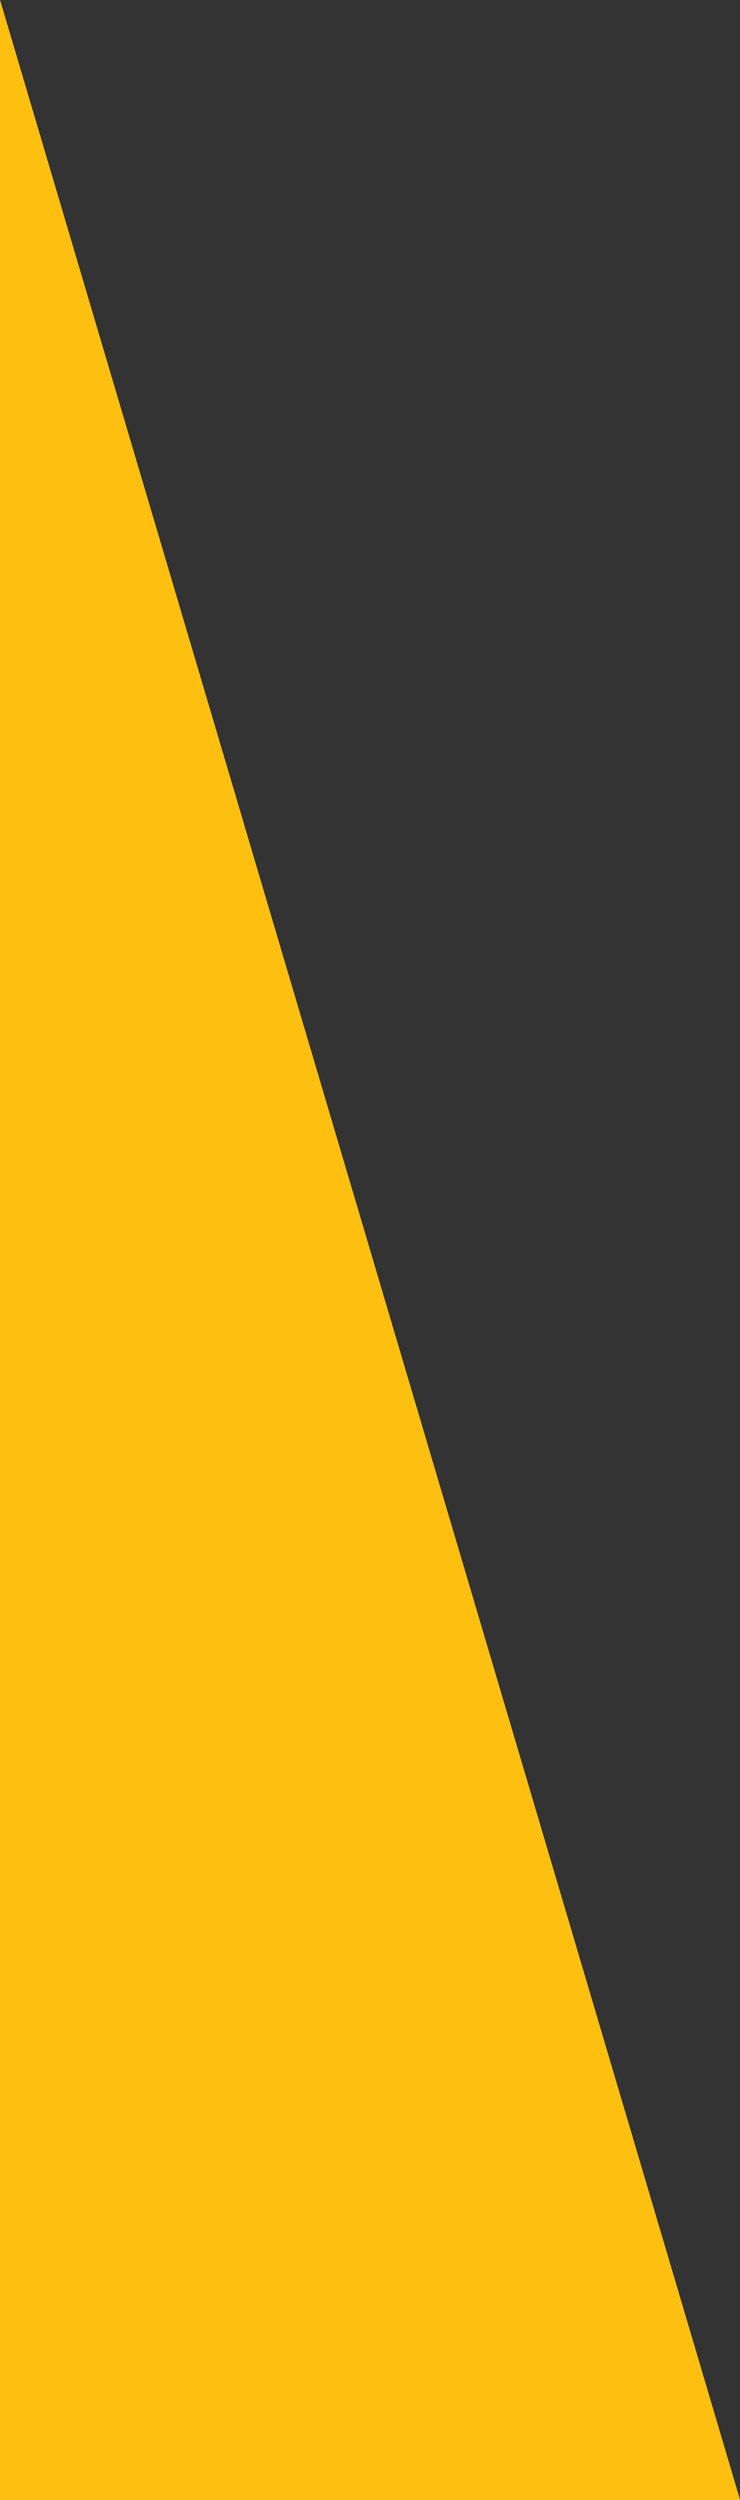
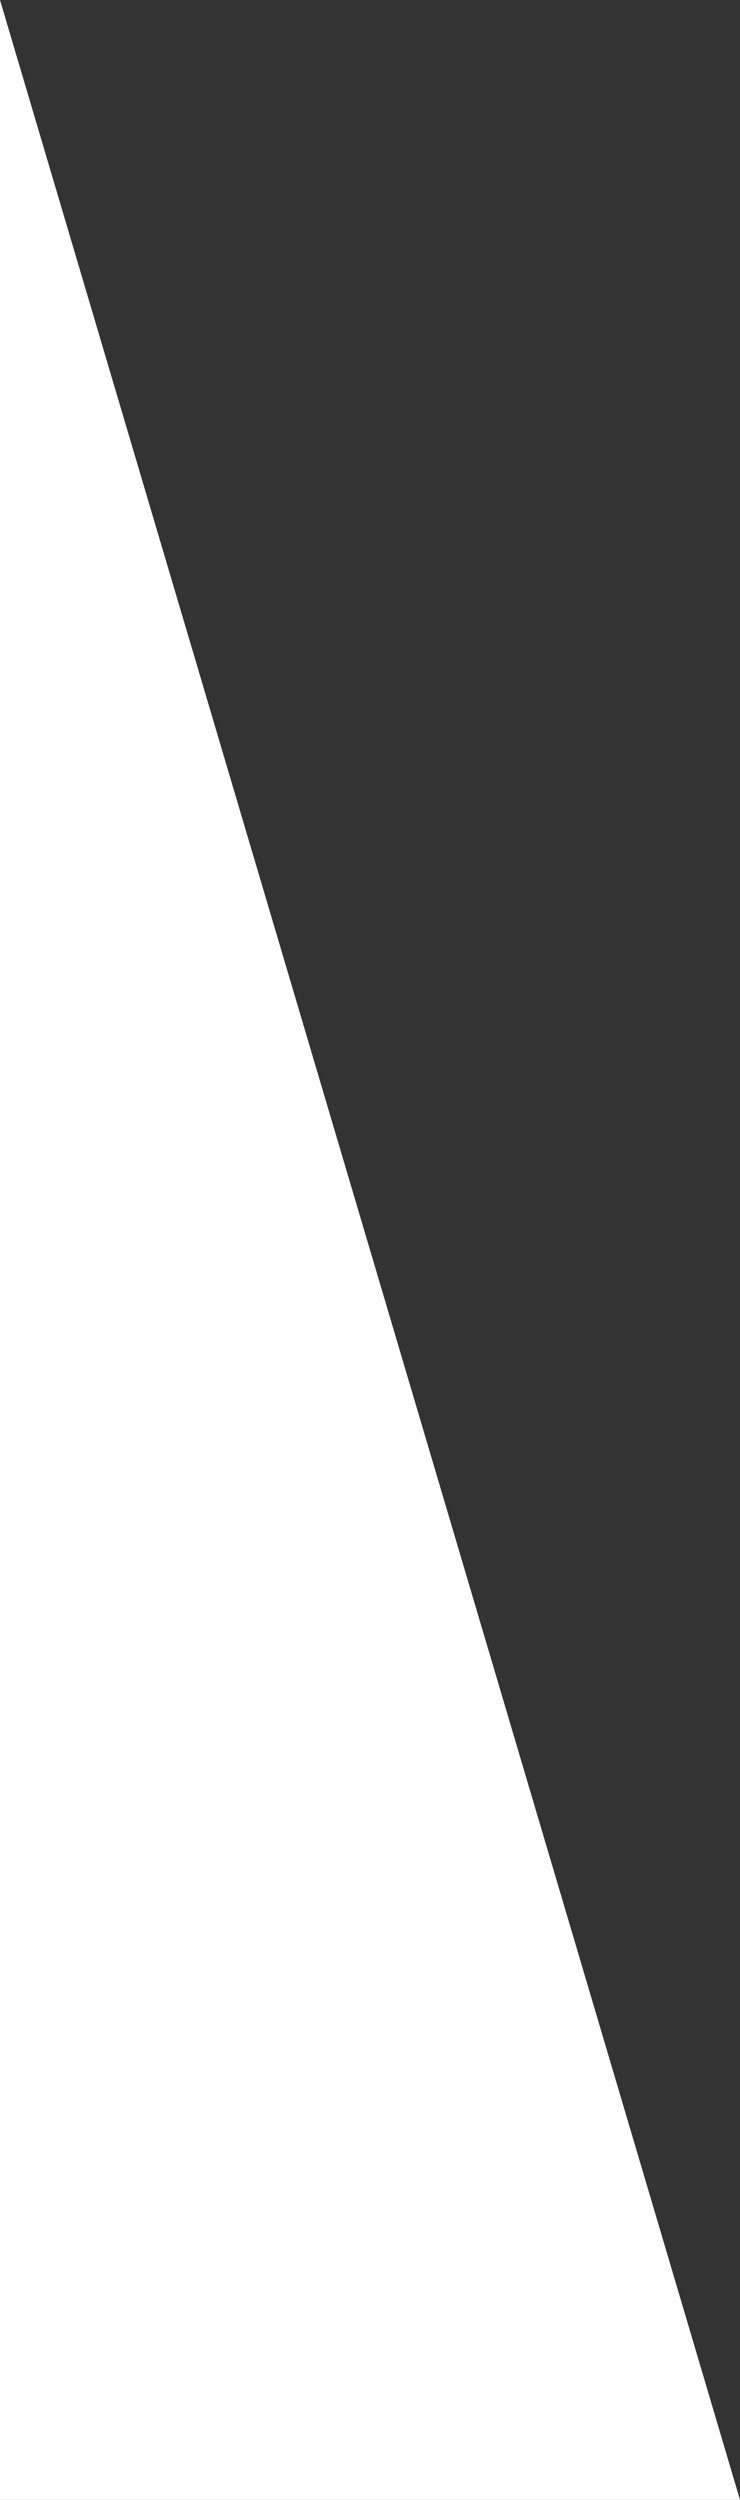
<svg xmlns="http://www.w3.org/2000/svg" width="122" height="412" viewBox="0 0 122 412">
  <rect x="0" y="0" width="122" height="412" fill="#333333" stroke="none" />
  <g>
    <g>
      <path fill="#fff" d="M0 0l122 412H0z" />
-       <path fill="#fdc010" d="M0 0l122 412H0z" />
    </g>
  </g>
</svg>